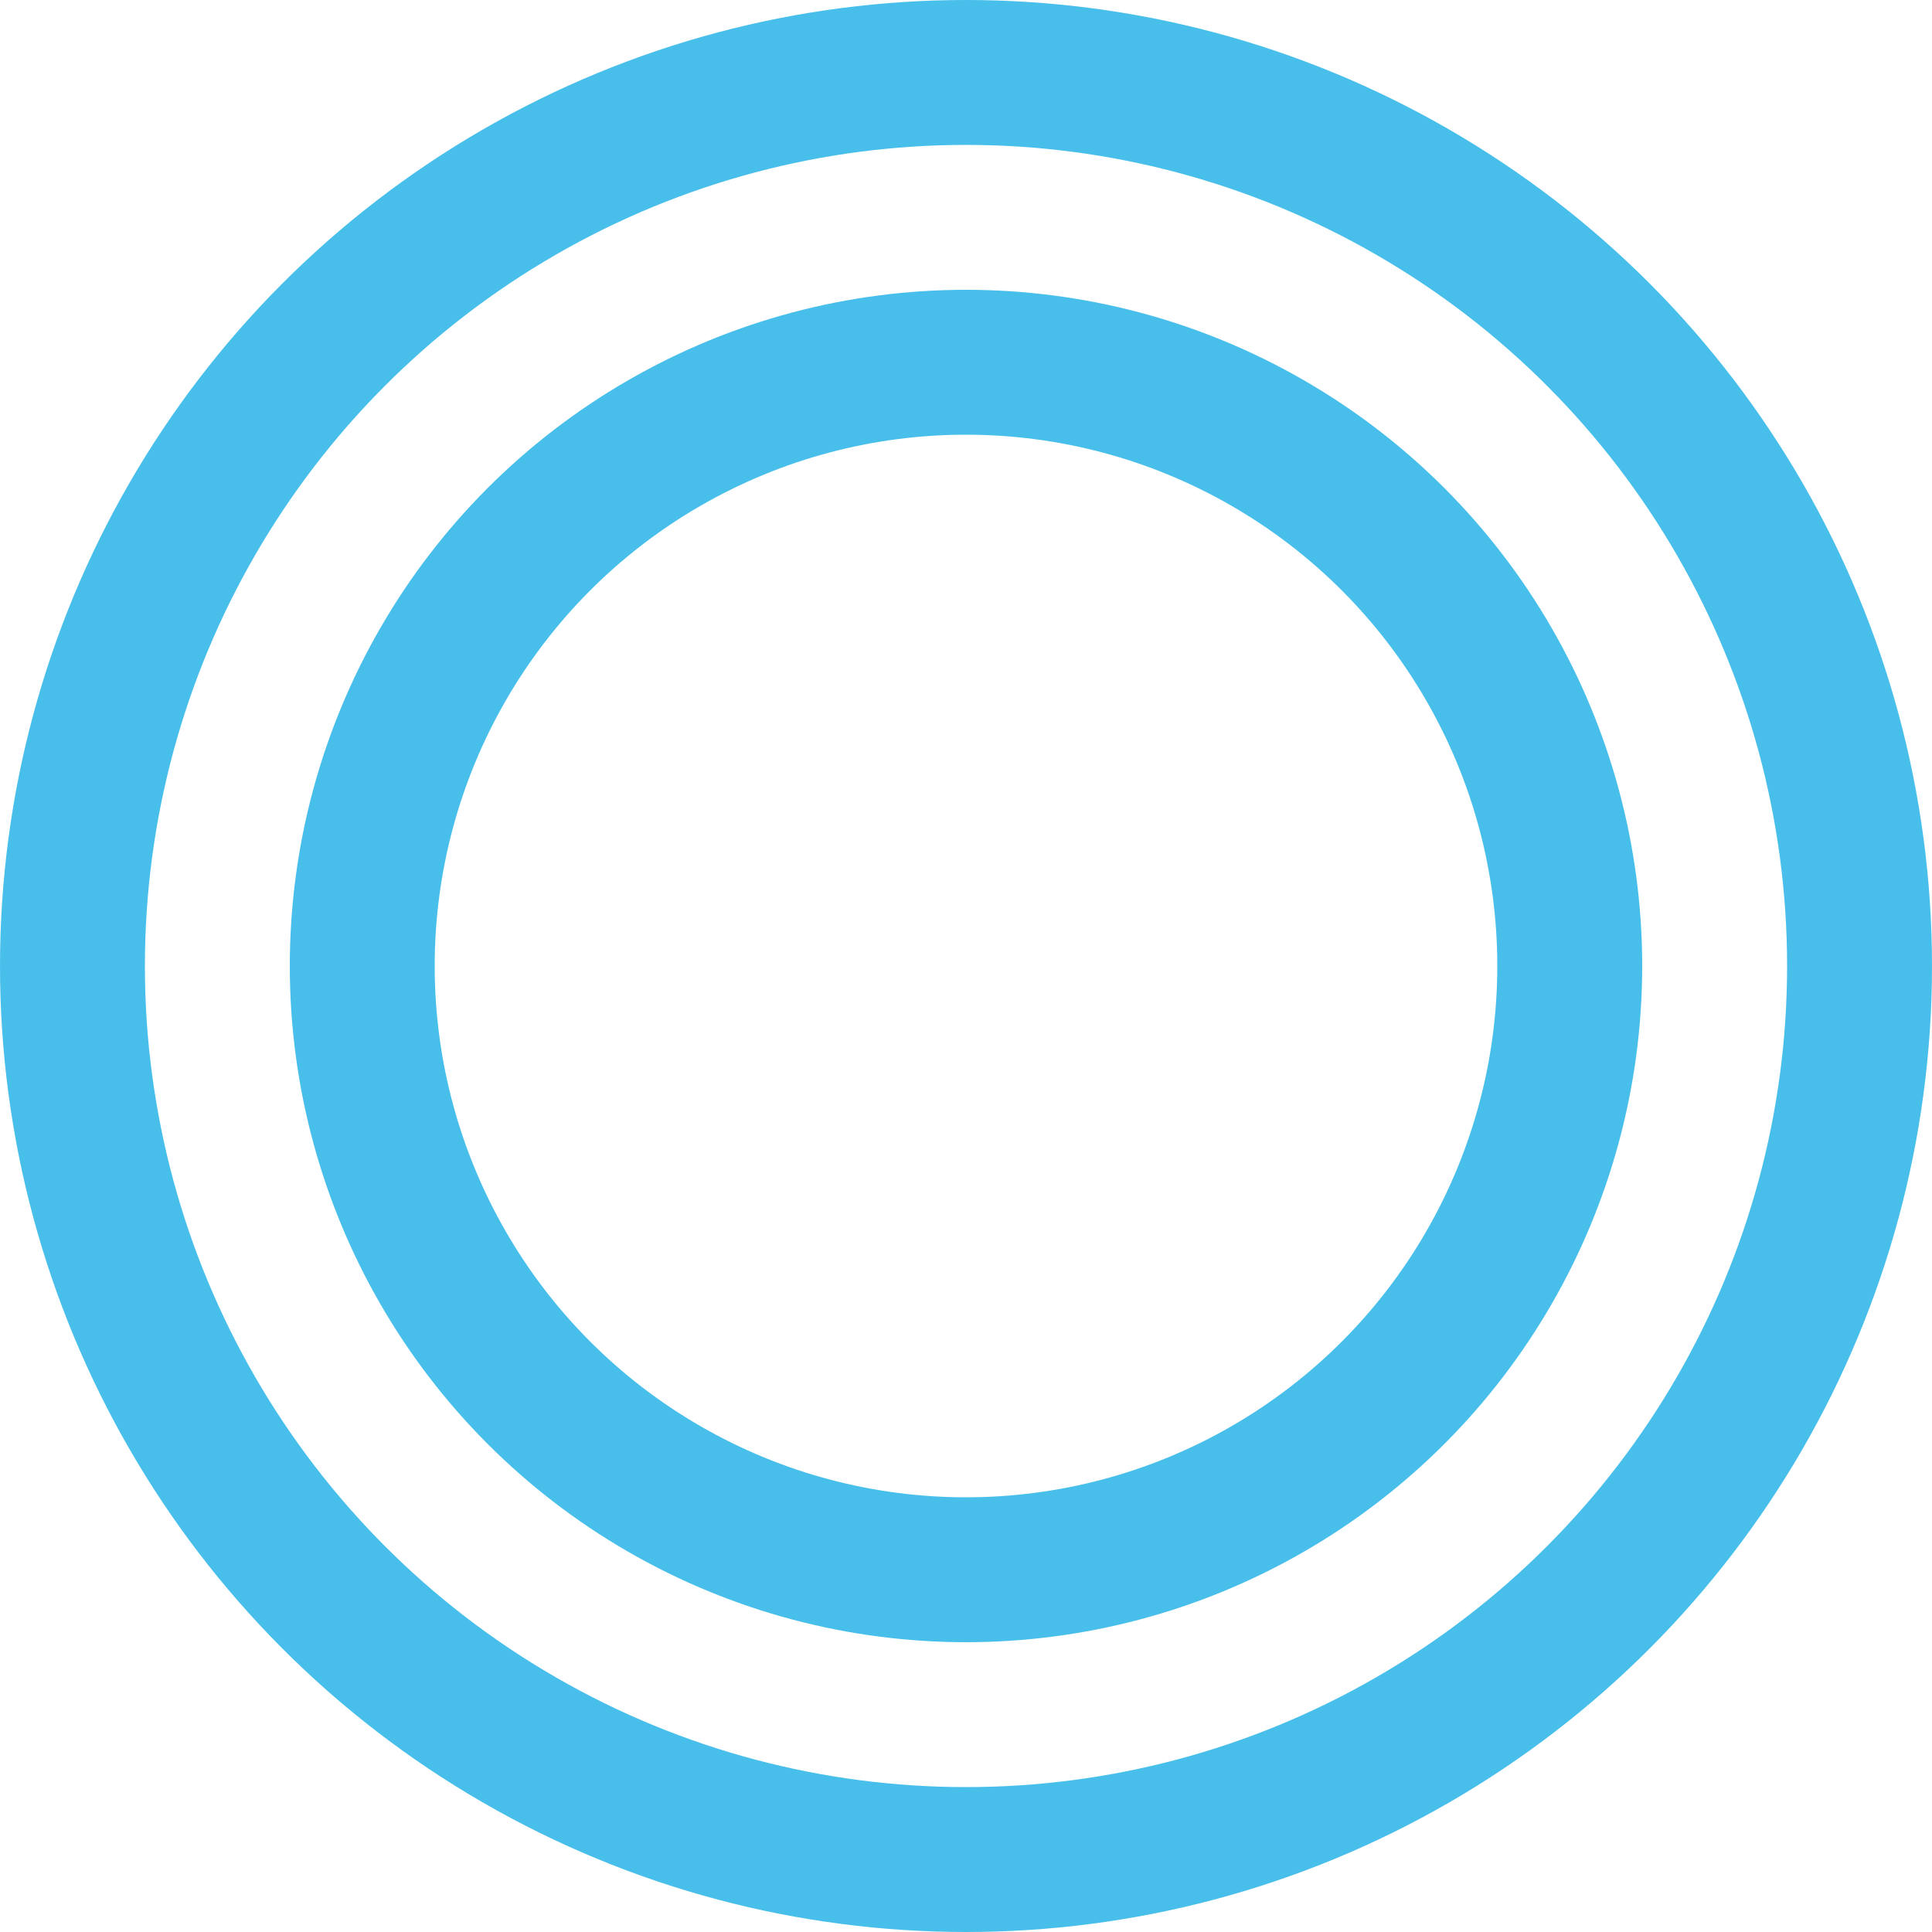
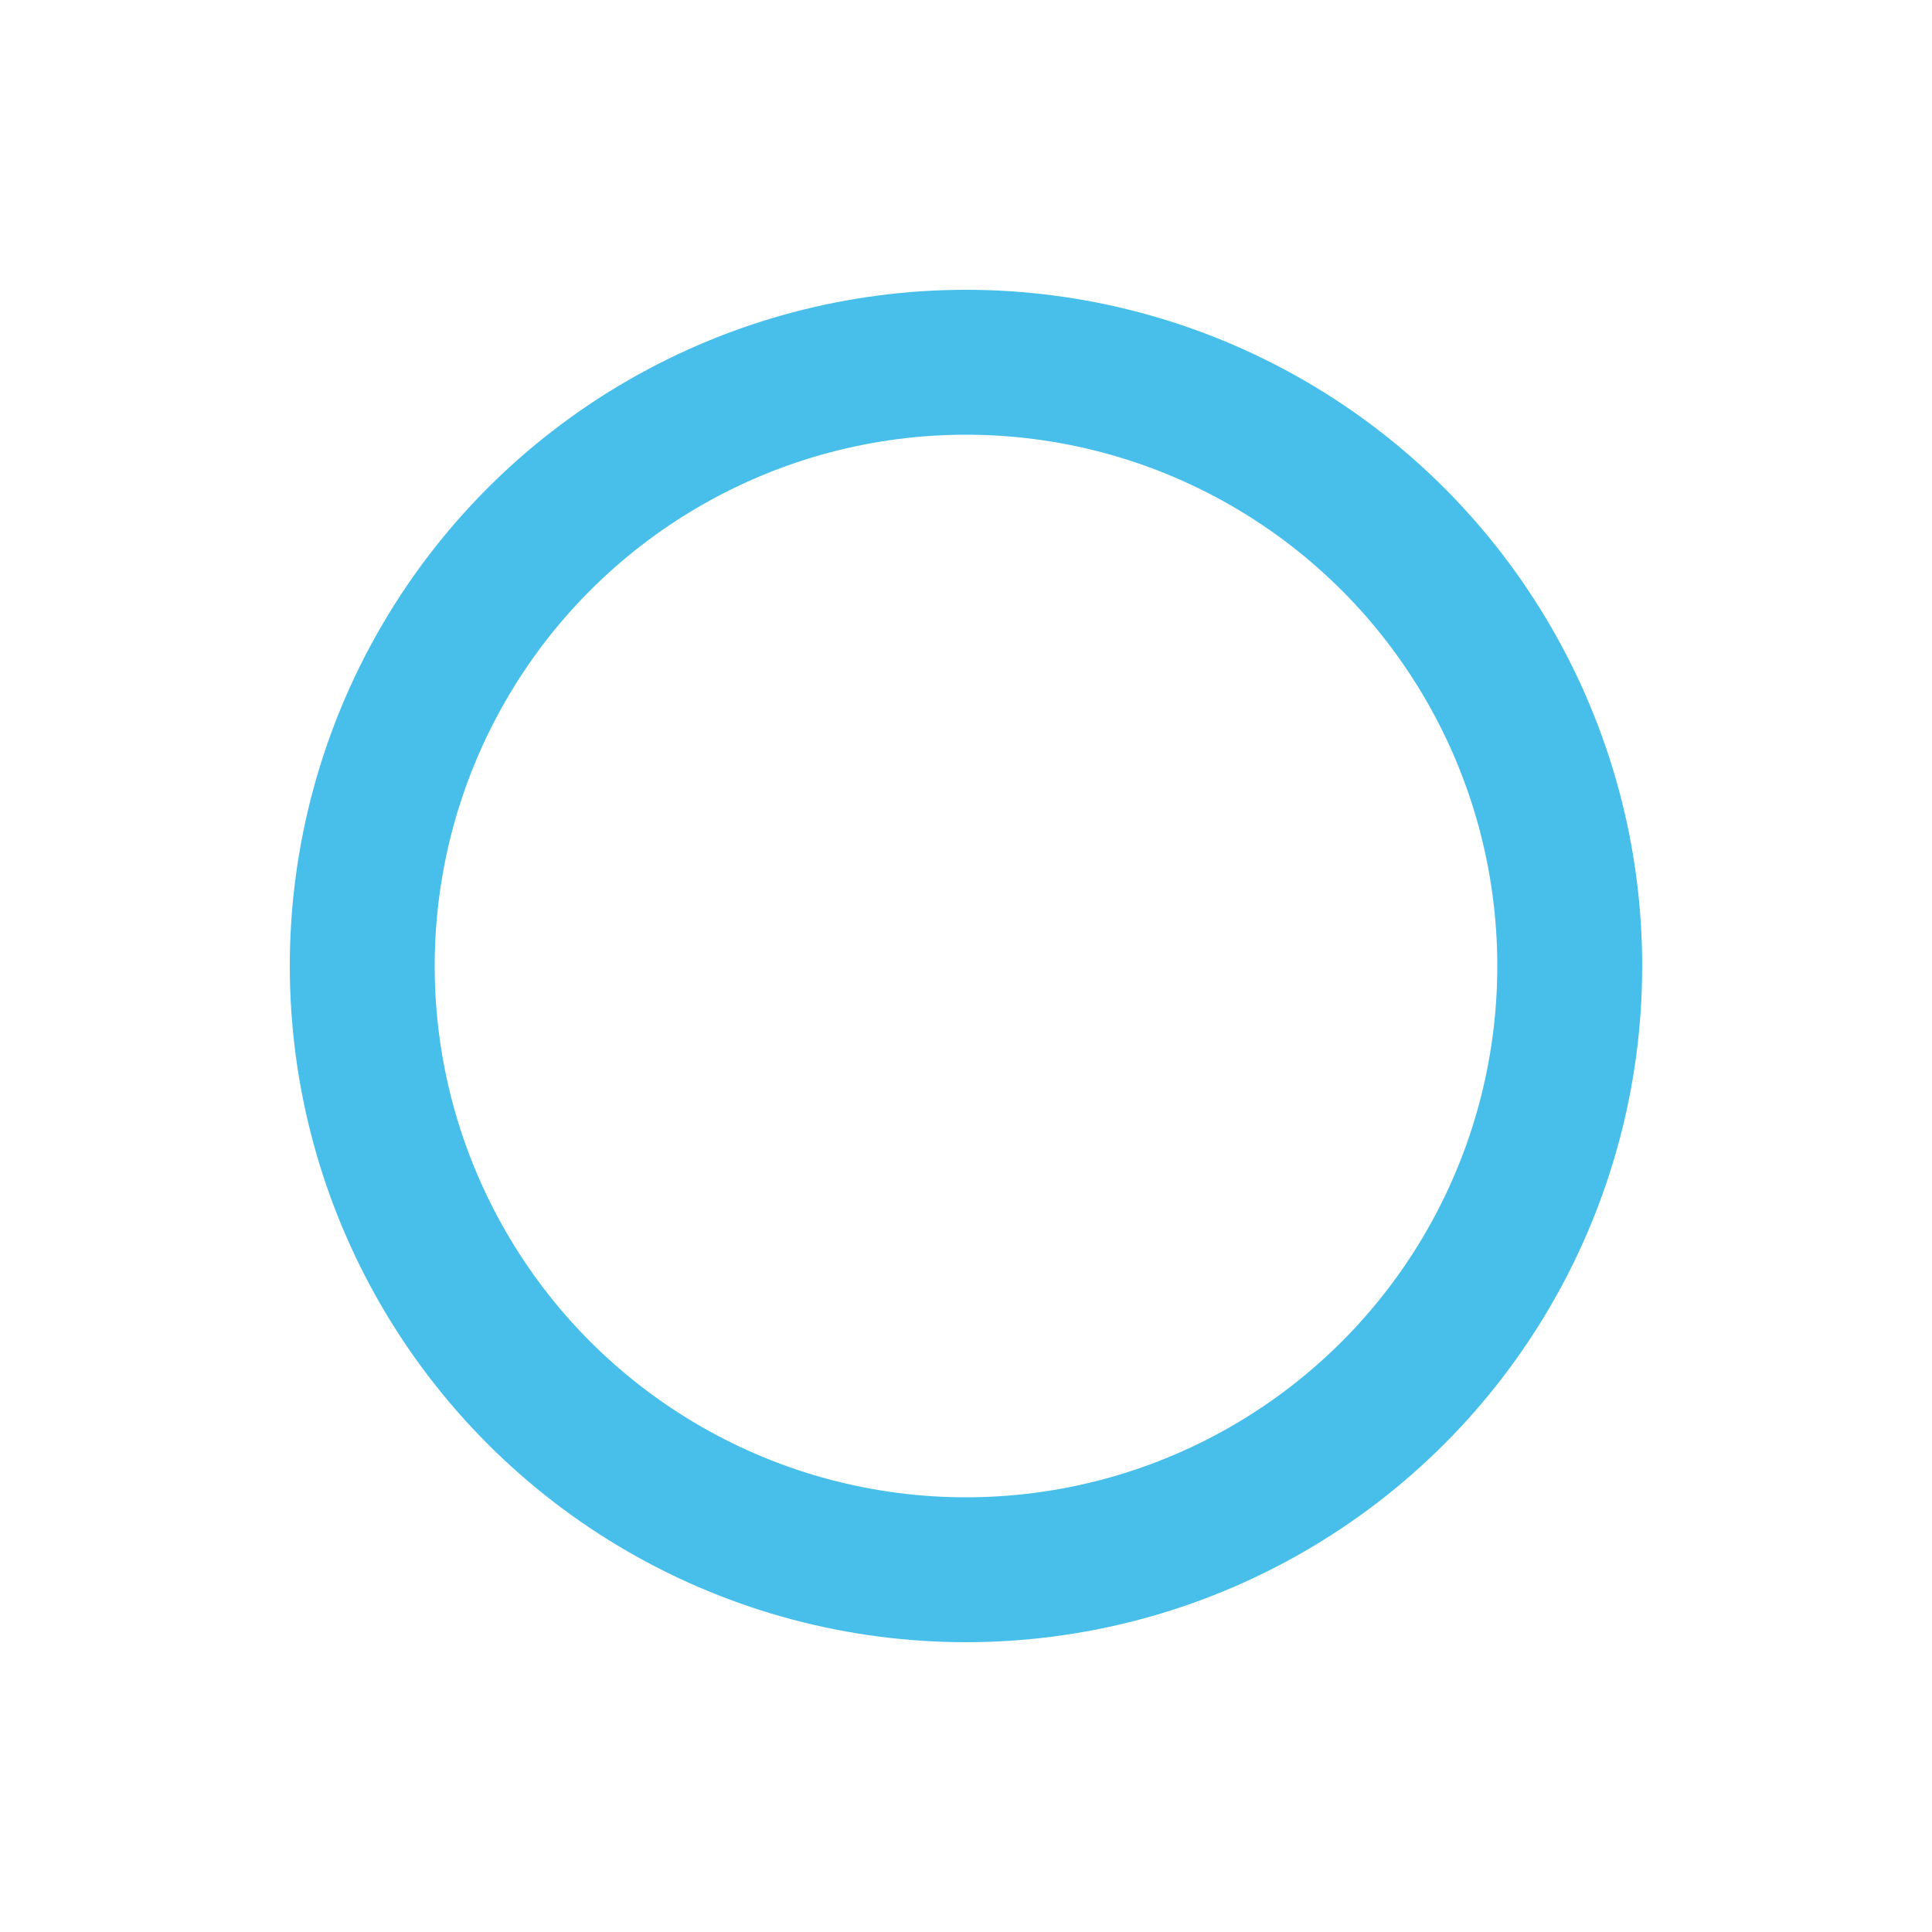
<svg xmlns="http://www.w3.org/2000/svg" width="20" height="20" viewBox="0 0 20 20" fill="none">
-   <circle cx="10" cy="10" r="9.25" stroke="#48BFEB" stroke-width="1.5" />
  <circle cx="10" cy="10" r="6.25" stroke="#48BFEB" stroke-width="1.5" />
</svg>